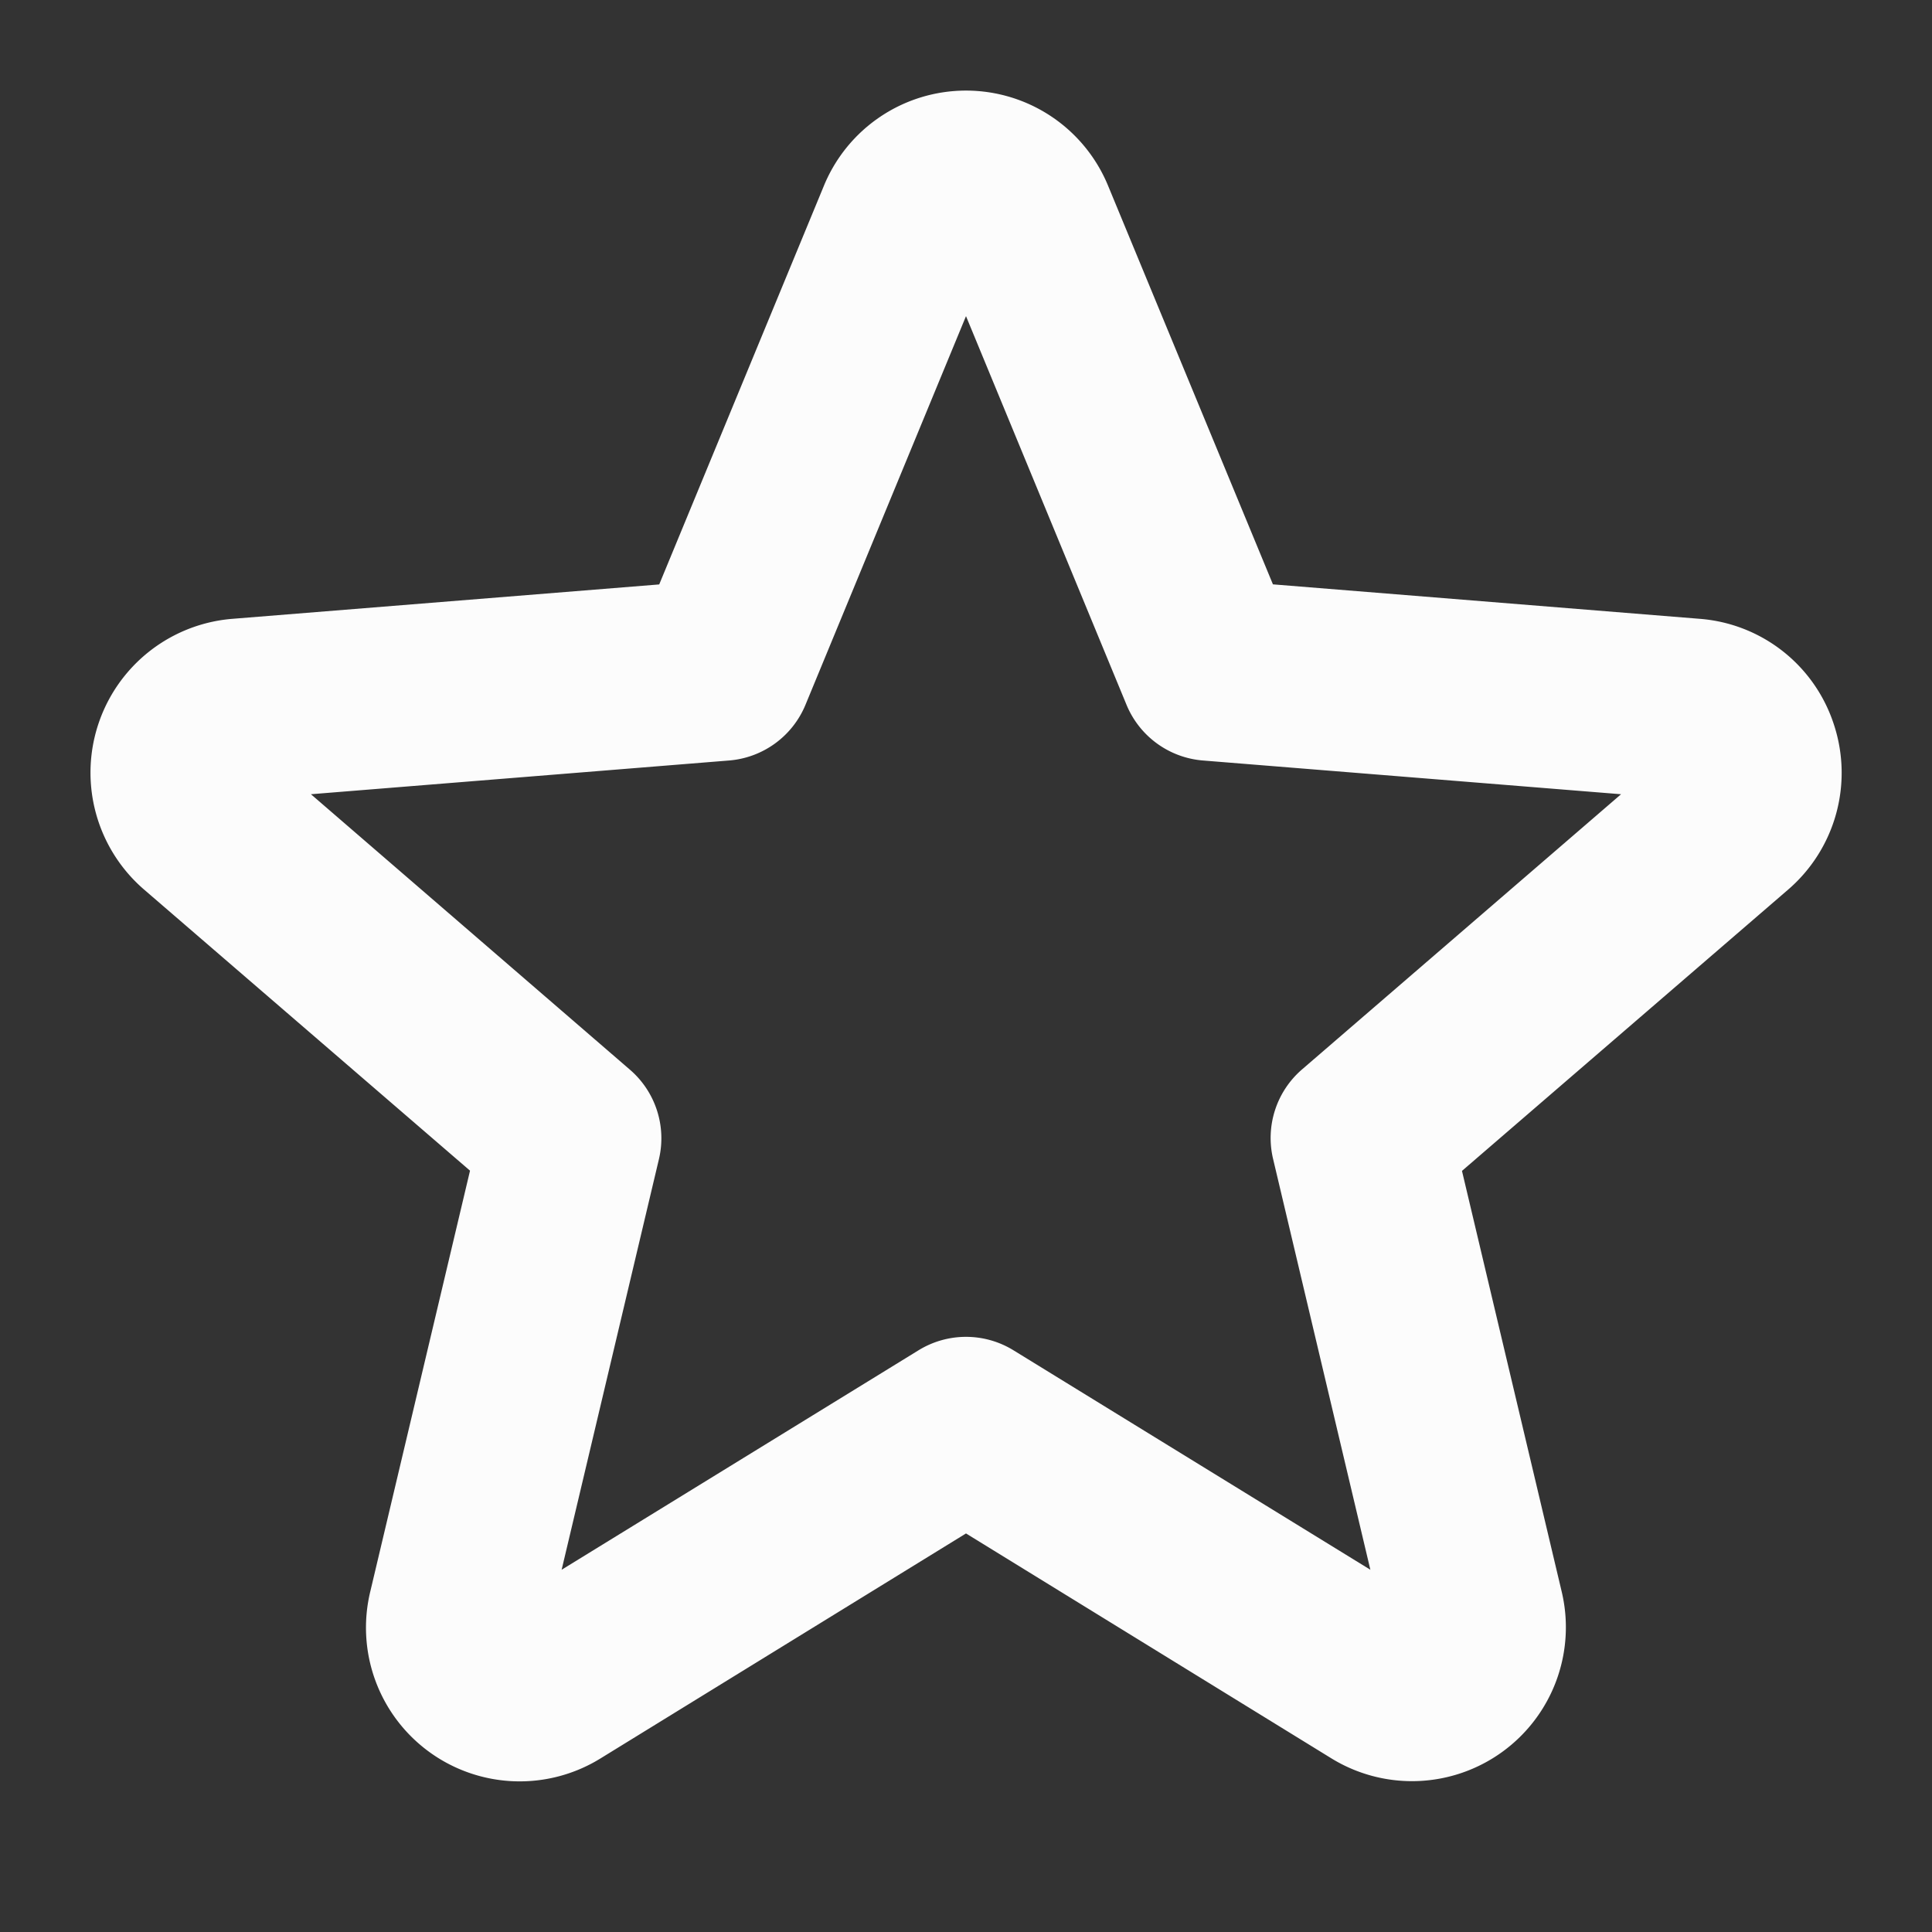
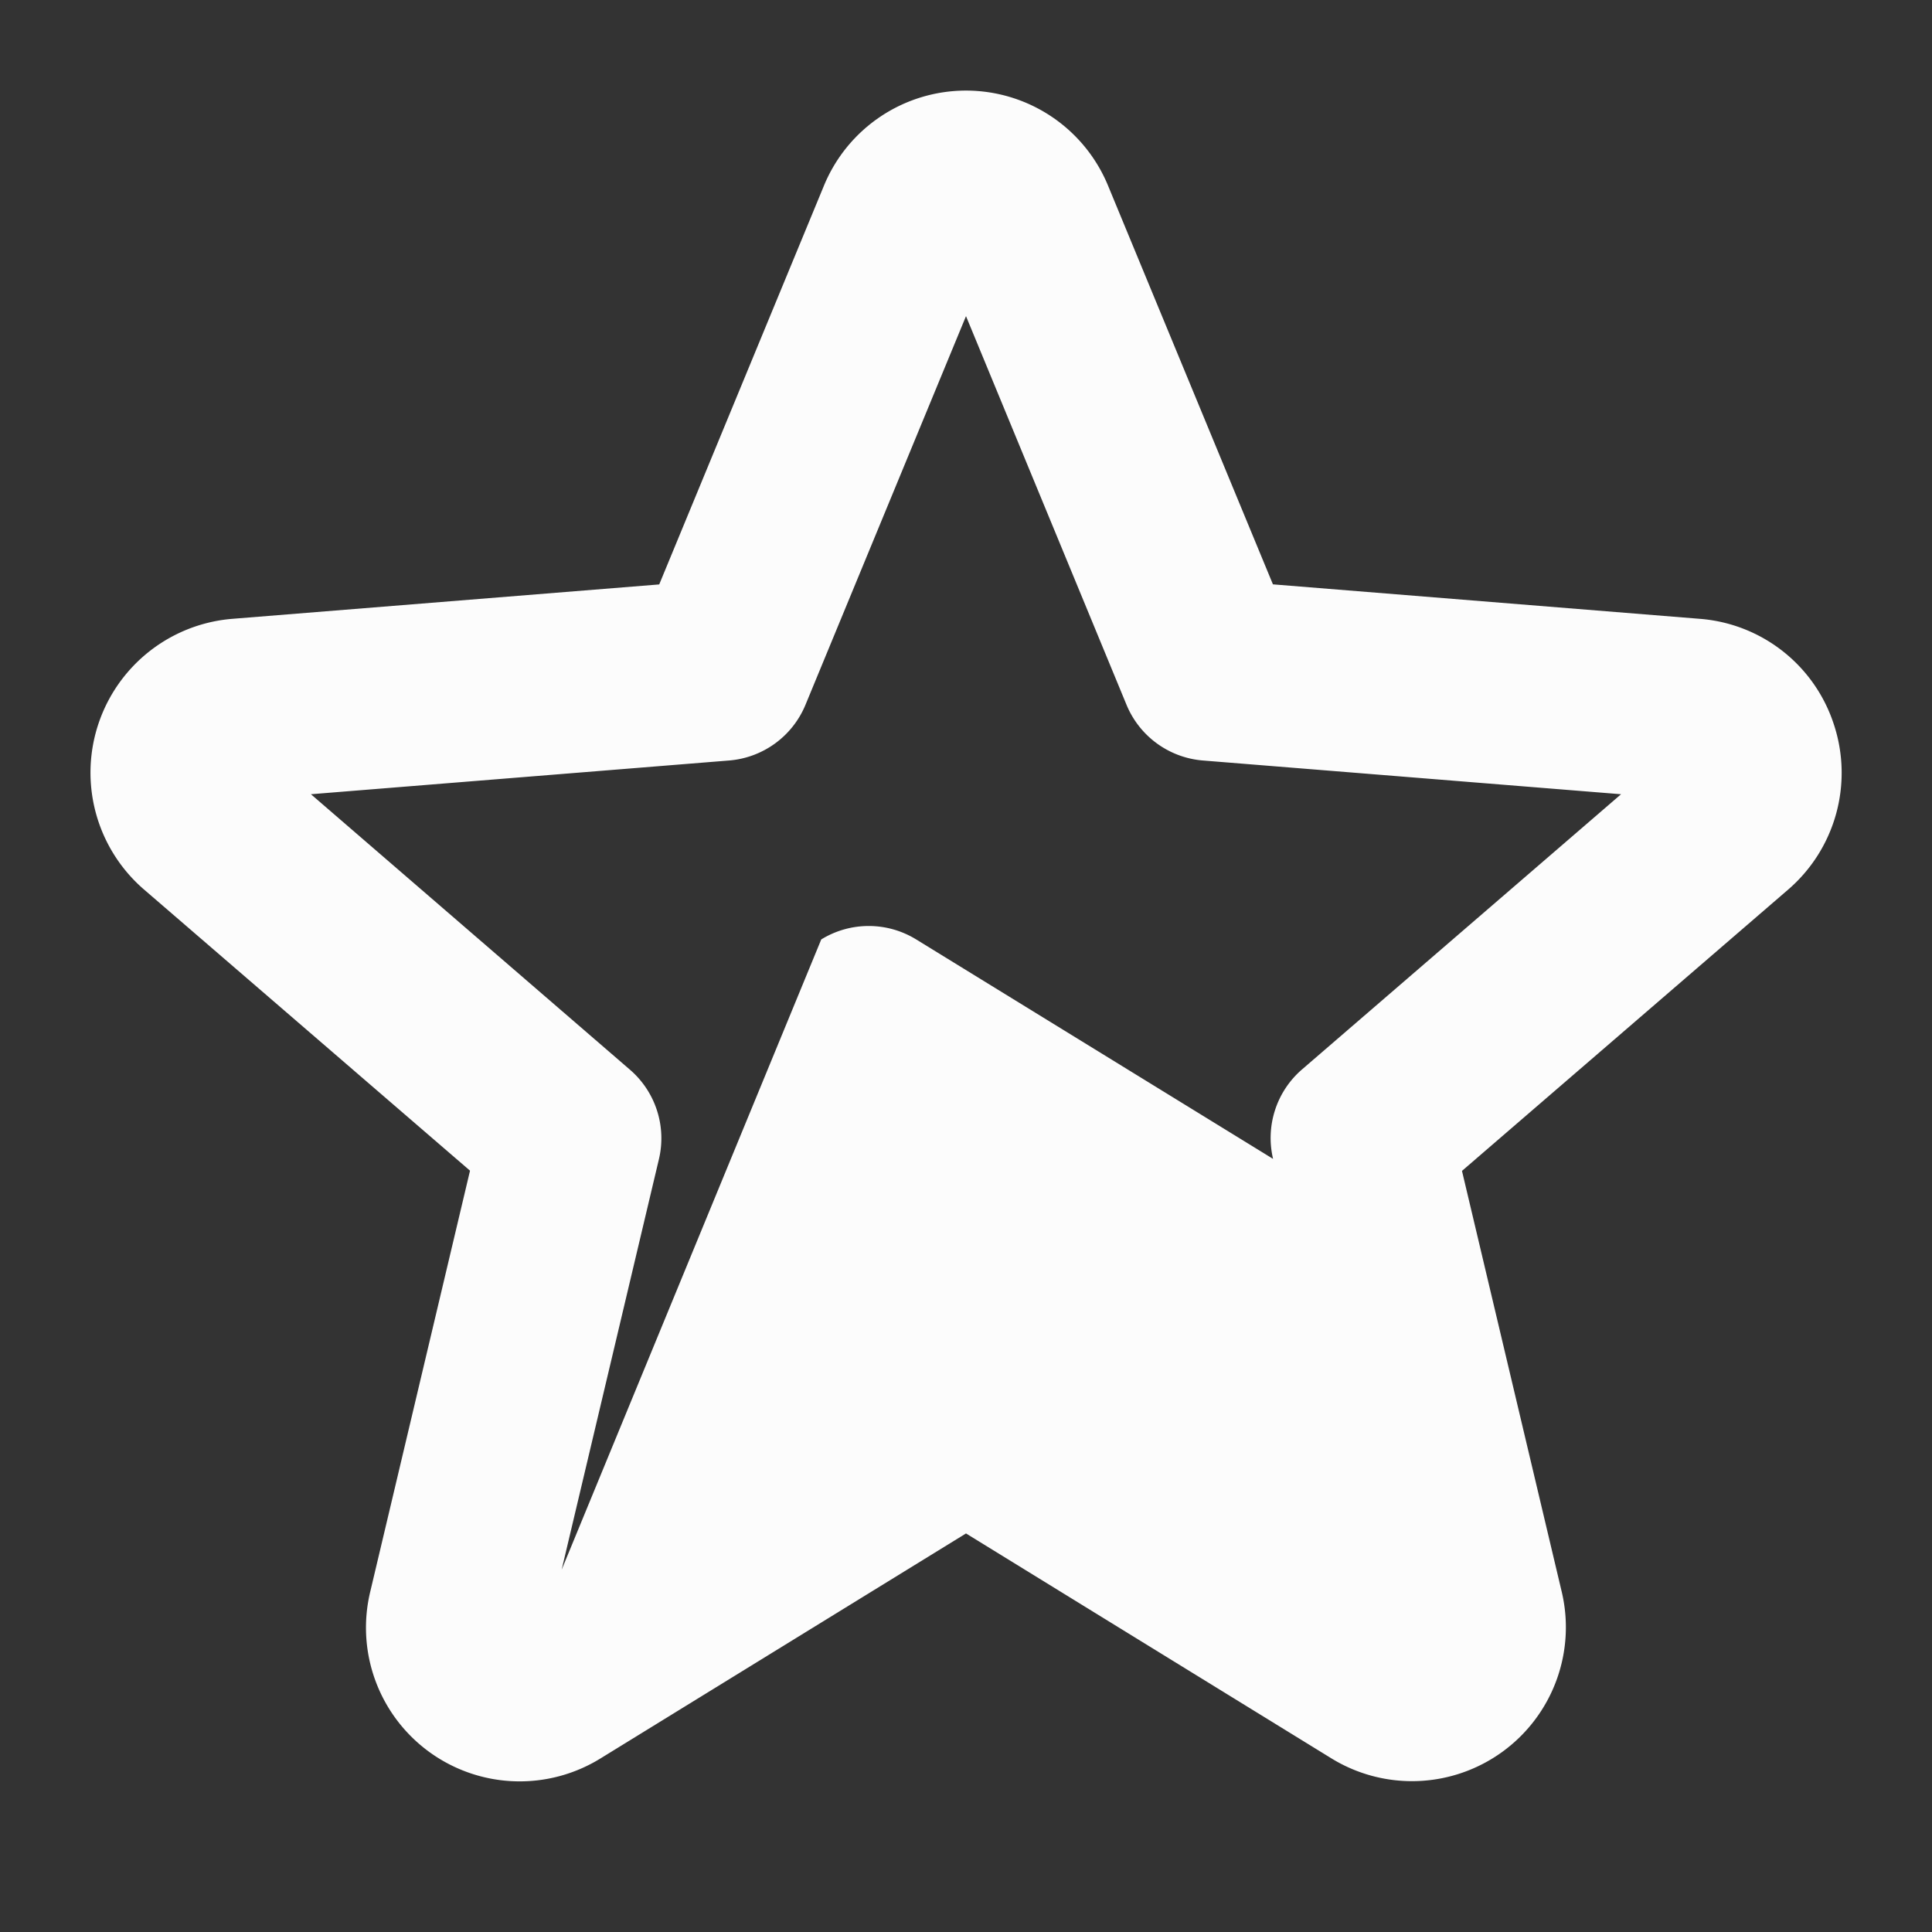
<svg xmlns="http://www.w3.org/2000/svg" viewBox="0 0 256 256" fill="#fcfcfc" height="32" width="32">
  <rect x="0" y="0" width="256" height="256" fill="#333333" stroke="none" />
-   <path d="M243,96a20.33,20.33,0,0,0-17.74-14l-56.59-4.57L146.83,24.62a20.36,20.36,0,0,0-37.66,0L87.35,77.44,30.76,82A20.45,20.45,0,0,0,19.1,117.88l43.18,37.24-13.2,55.7A20.37,20.37,0,0,0,79.57,233L128,203.19,176.43,233a20.39,20.39,0,0,0,30.49-22.15l-13.2-55.7,43.18-37.24A20.43,20.43,0,0,0,243,96ZM172.53,141.7a12,12,0,0,0-3.84,11.86L181.58,208l-47.29-29.08a12,12,0,0,0-12.58,0L74.42,208l12.89-54.4a12,12,0,0,0-3.84-11.86L41.2,105.24l55.4-4.47a12,12,0,0,0,10.13-7.38L128,41.89l21.27,51.5a12,12,0,0,0,10.13,7.38l55.4,4.47Z" />
+   <path d="M243,96a20.33,20.33,0,0,0-17.74-14l-56.59-4.57L146.83,24.62a20.36,20.36,0,0,0-37.66,0L87.35,77.44,30.76,82A20.45,20.45,0,0,0,19.1,117.88l43.18,37.24-13.2,55.7A20.37,20.37,0,0,0,79.57,233L128,203.19,176.43,233a20.39,20.39,0,0,0,30.49-22.15l-13.2-55.7,43.18-37.24A20.43,20.43,0,0,0,243,96ZM172.53,141.7a12,12,0,0,0-3.84,11.86l-47.29-29.08a12,12,0,0,0-12.58,0L74.42,208l12.89-54.4a12,12,0,0,0-3.84-11.86L41.2,105.24l55.4-4.47a12,12,0,0,0,10.13-7.38L128,41.89l21.27,51.5a12,12,0,0,0,10.13,7.38l55.4,4.47Z" />
</svg>